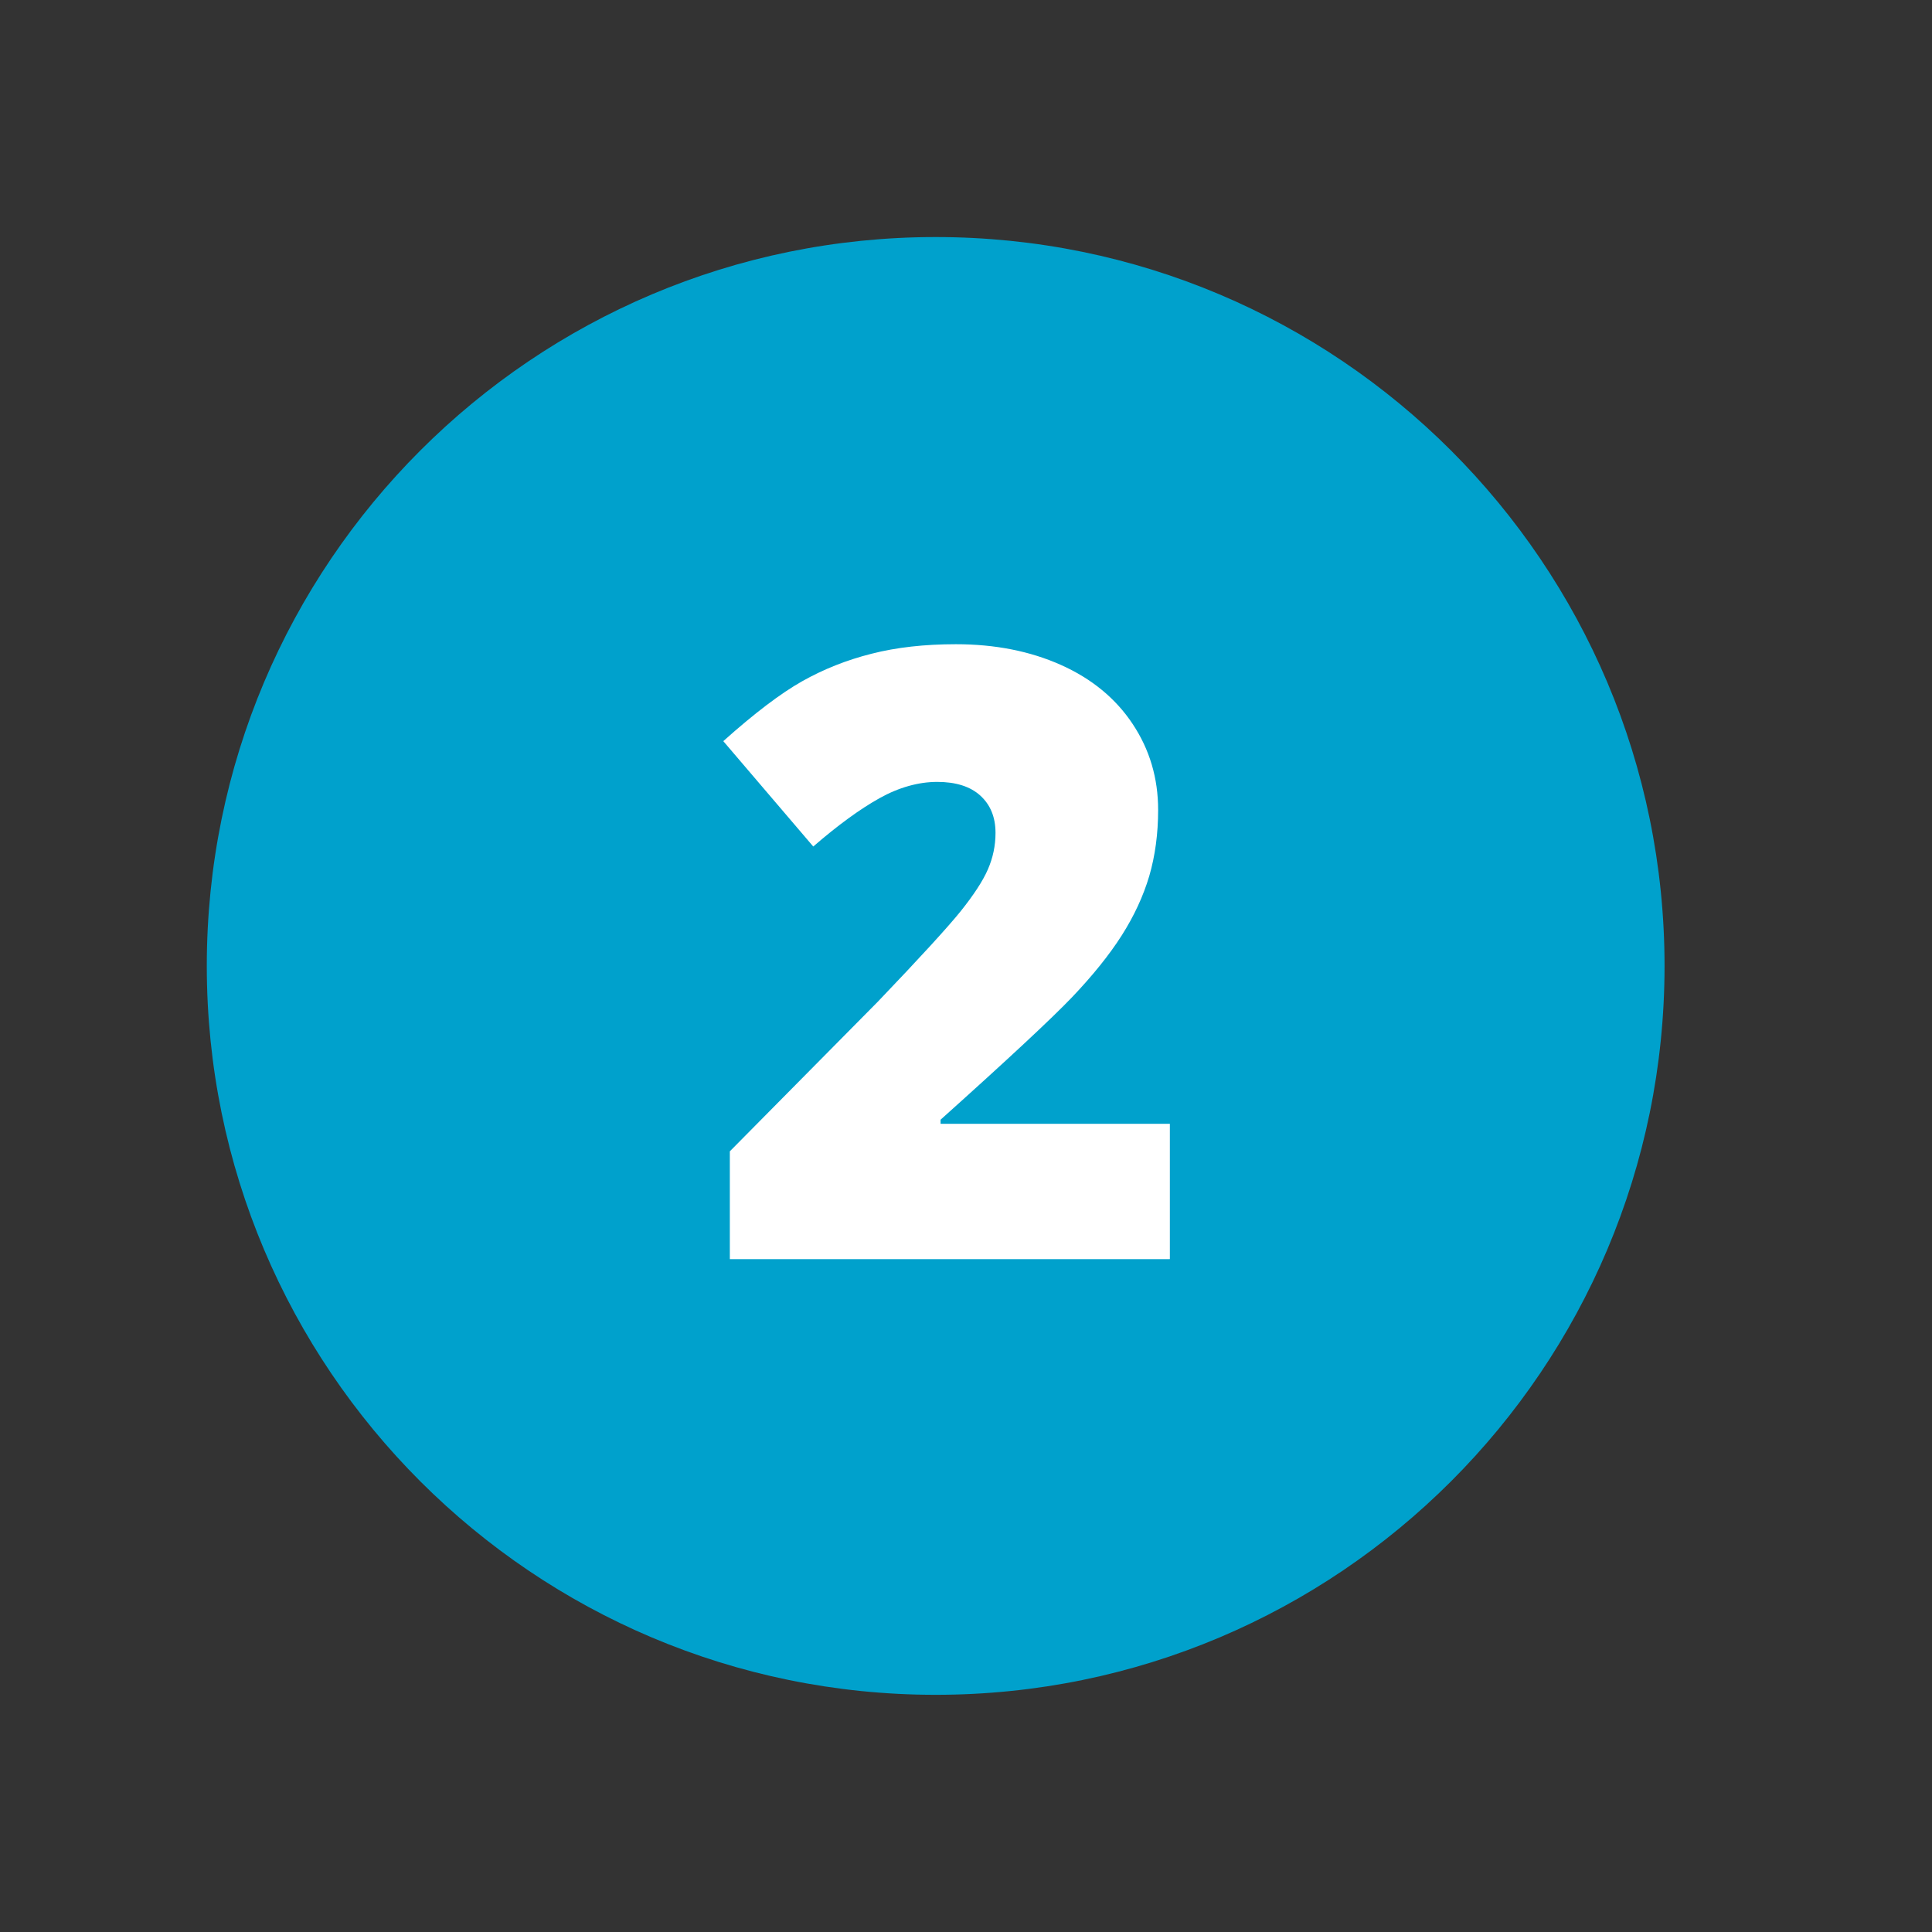
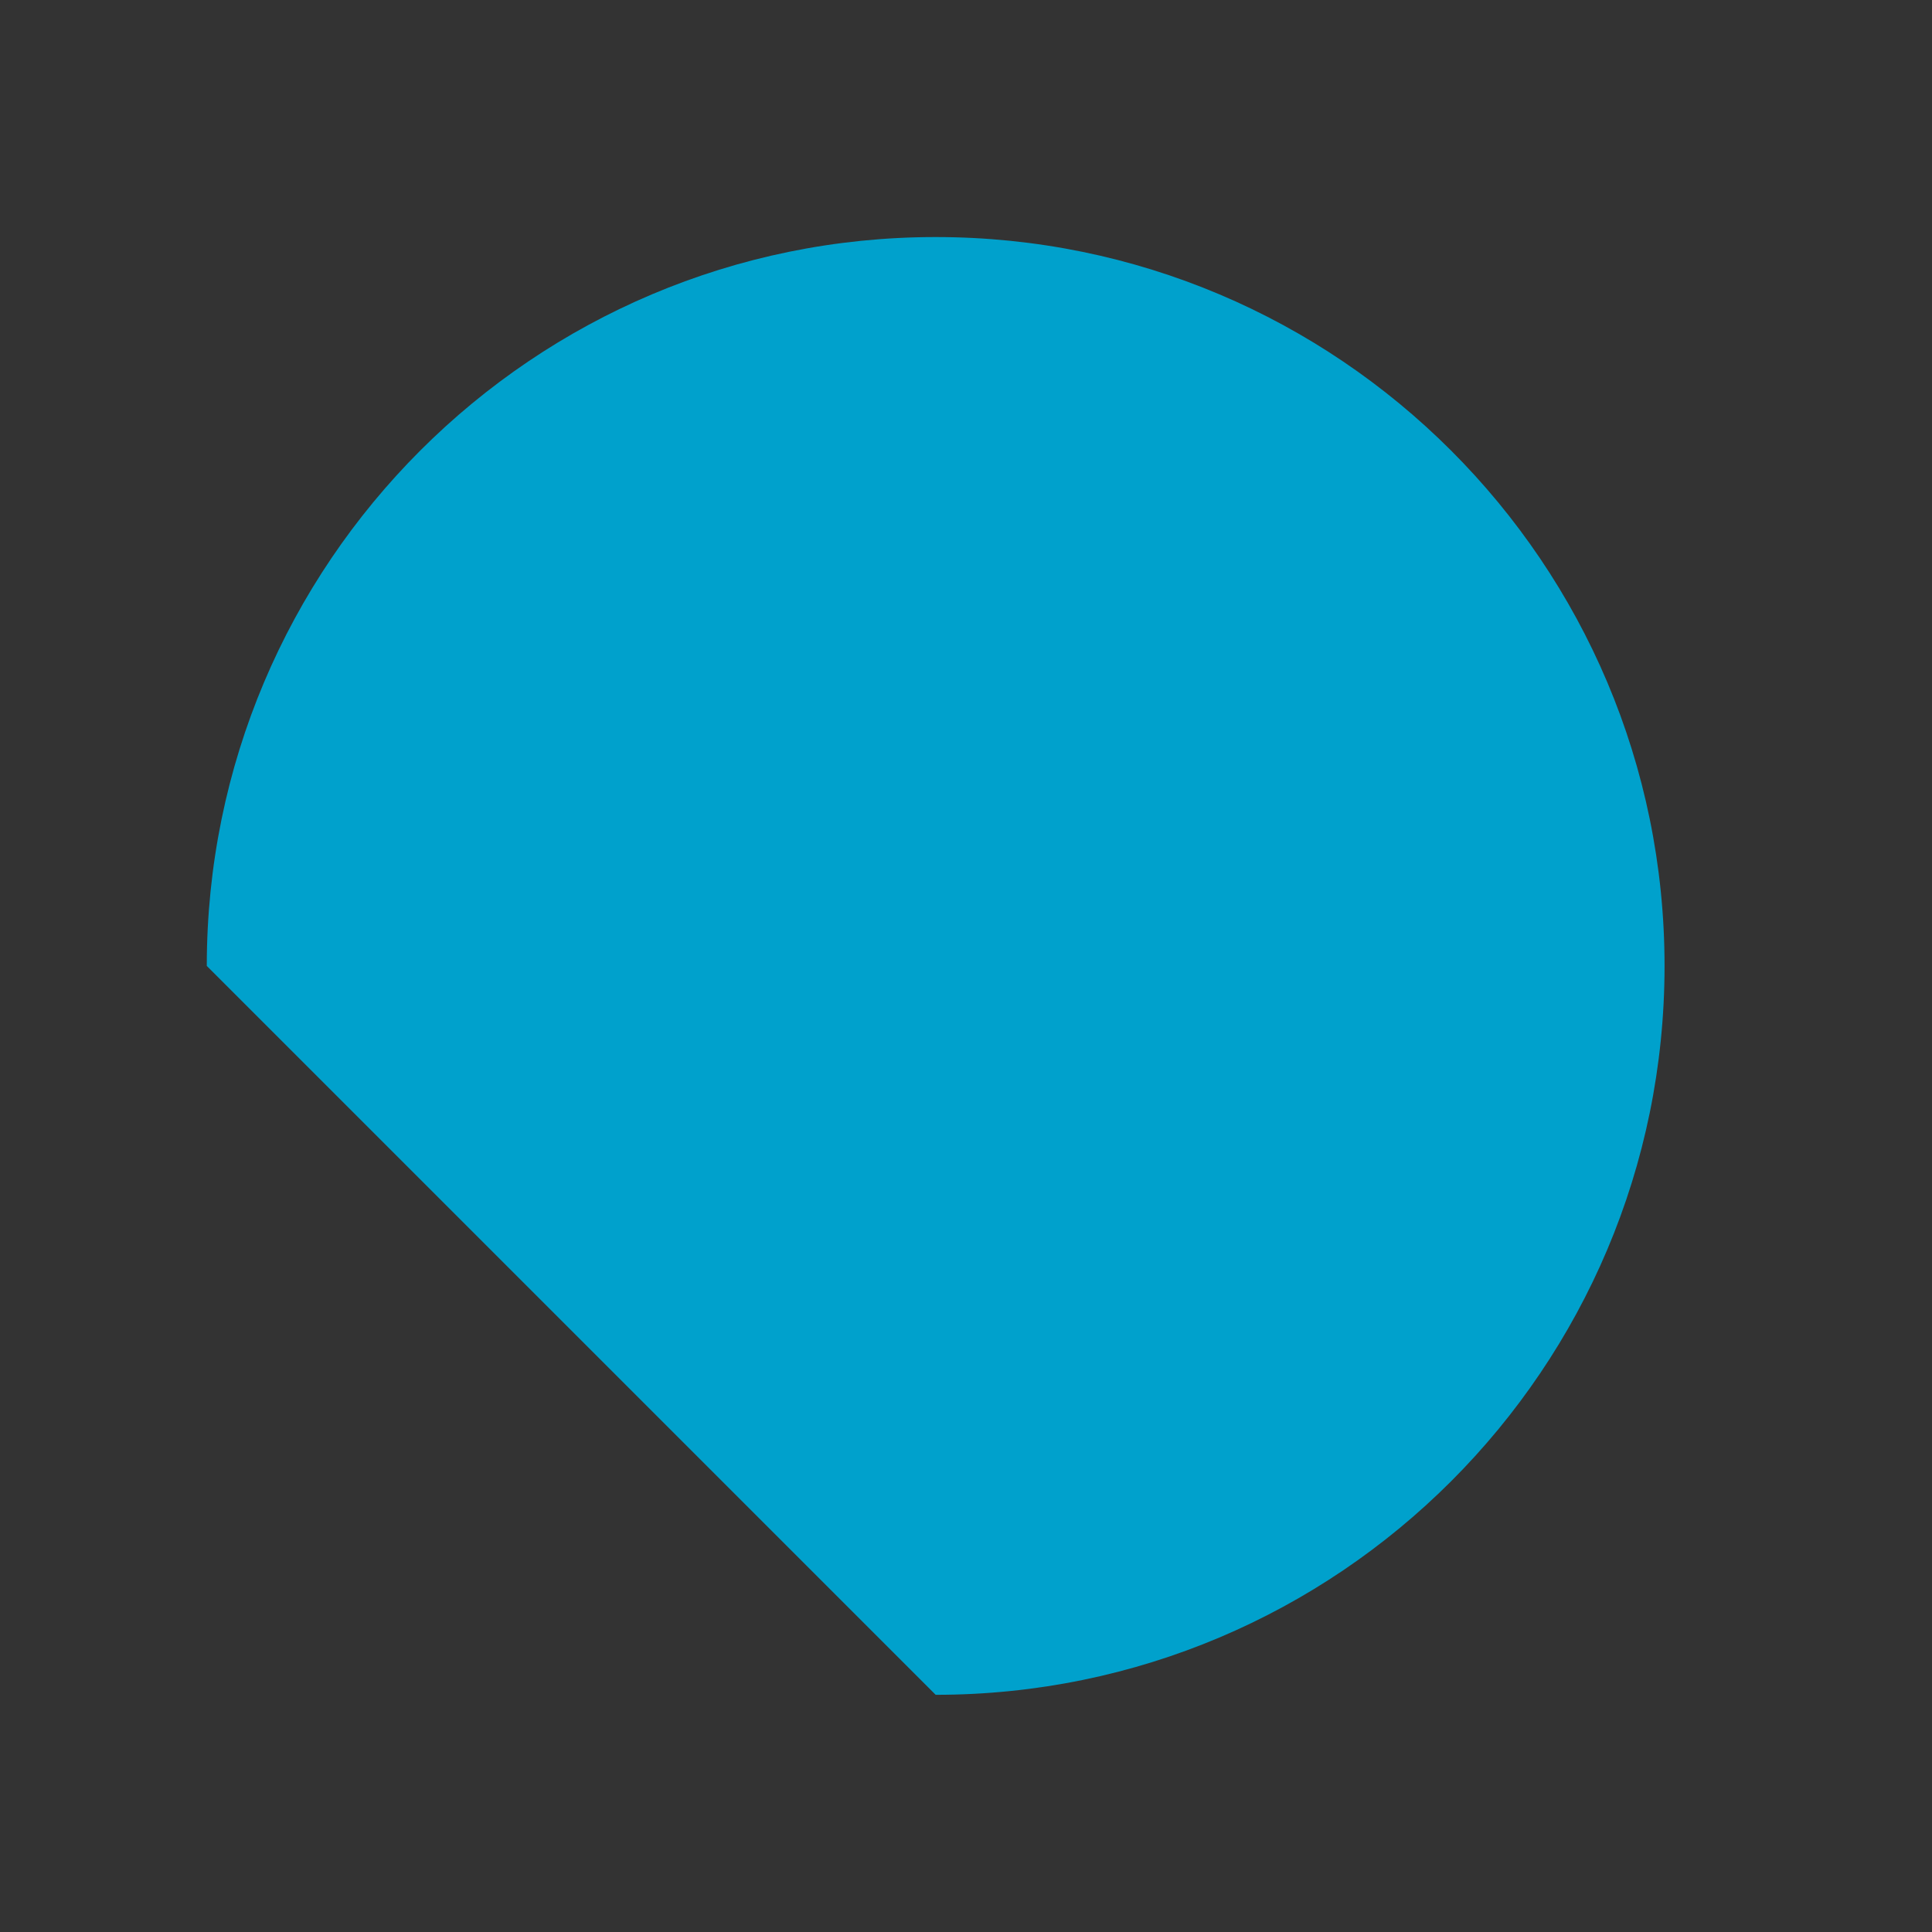
<svg xmlns="http://www.w3.org/2000/svg" id="Layer_1" version="1.1" viewBox="0 0 141.73 141.73">
  <rect x="0" y="0" width="141.73" height="141.73" fill="#333333" stroke="none" />
  <defs>
    <style>
      .st0 {
        fill: #00a1cc;
      }

      .st1 {
        fill: #fff;
      }
    </style>
  </defs>
-   <path class="st0" d="M68.64,124.33c29.53,0,53.47-23.94,53.47-53.47s-23.94-53.47-53.47-53.47S15.17,41.33,15.17,70.86s23.94,53.47,53.47,53.47" />
-   <path class="st1" d="M85.81,92.37h-32.27v-7.91l10.86-10.98c3.1-3.24,5.13-5.46,6.08-6.64.95-1.19,1.62-2.21,1.99-3.06s.56-1.74.56-2.68c0-1.16-.38-2.07-1.12-2.74s-1.8-1-3.16-1-2.81.4-4.24,1.2-3.05,1.98-4.85,3.54l-6.6-7.73c2.29-2.05,4.22-3.51,5.78-4.39s3.26-1.56,5.09-2.02c1.83-.47,3.9-.7,6.19-.7,2.88,0,5.45.51,7.71,1.52s4.02,2.46,5.26,4.33c1.25,1.88,1.87,3.98,1.87,6.31,0,1.74-.22,3.36-.65,4.84-.44,1.48-1.11,2.93-2.02,4.36s-2.12,2.93-3.63,4.52c-1.51,1.58-4.73,4.58-9.66,9v.3h16.82v9.92h-.01Z" />
+   <path class="st0" d="M68.64,124.33c29.53,0,53.47-23.94,53.47-53.47s-23.94-53.47-53.47-53.47S15.17,41.33,15.17,70.86" />
</svg>